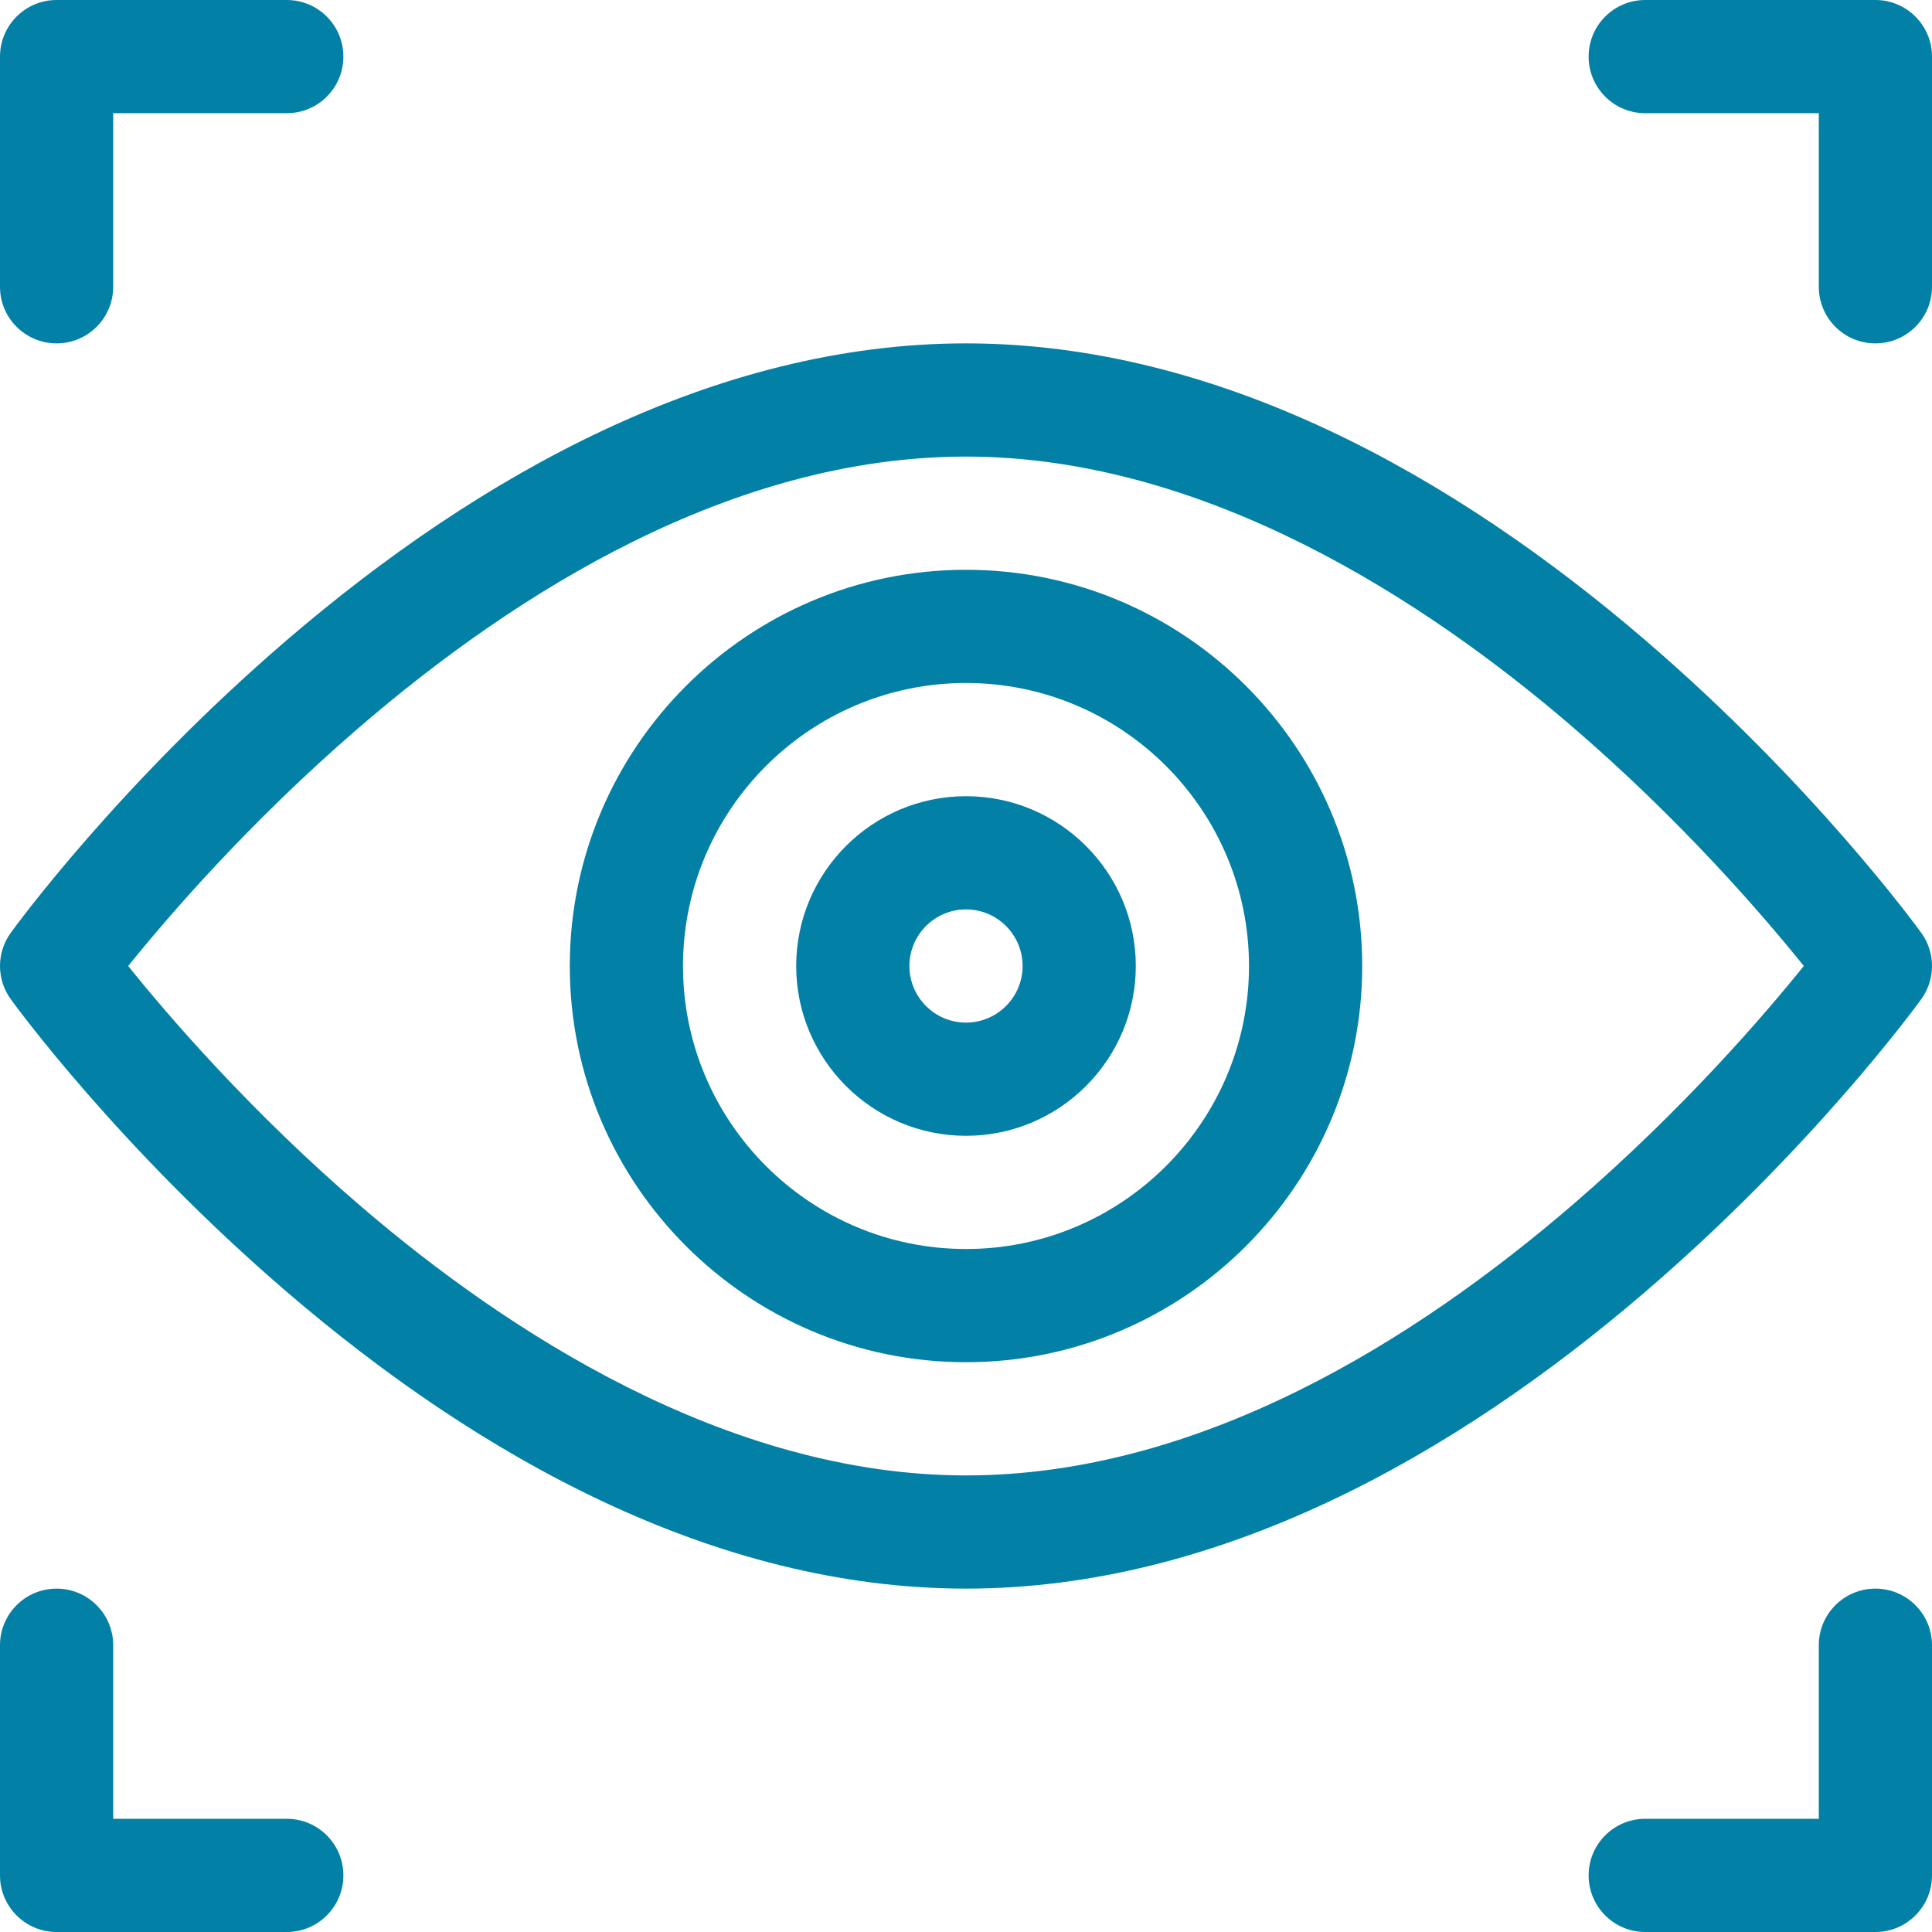
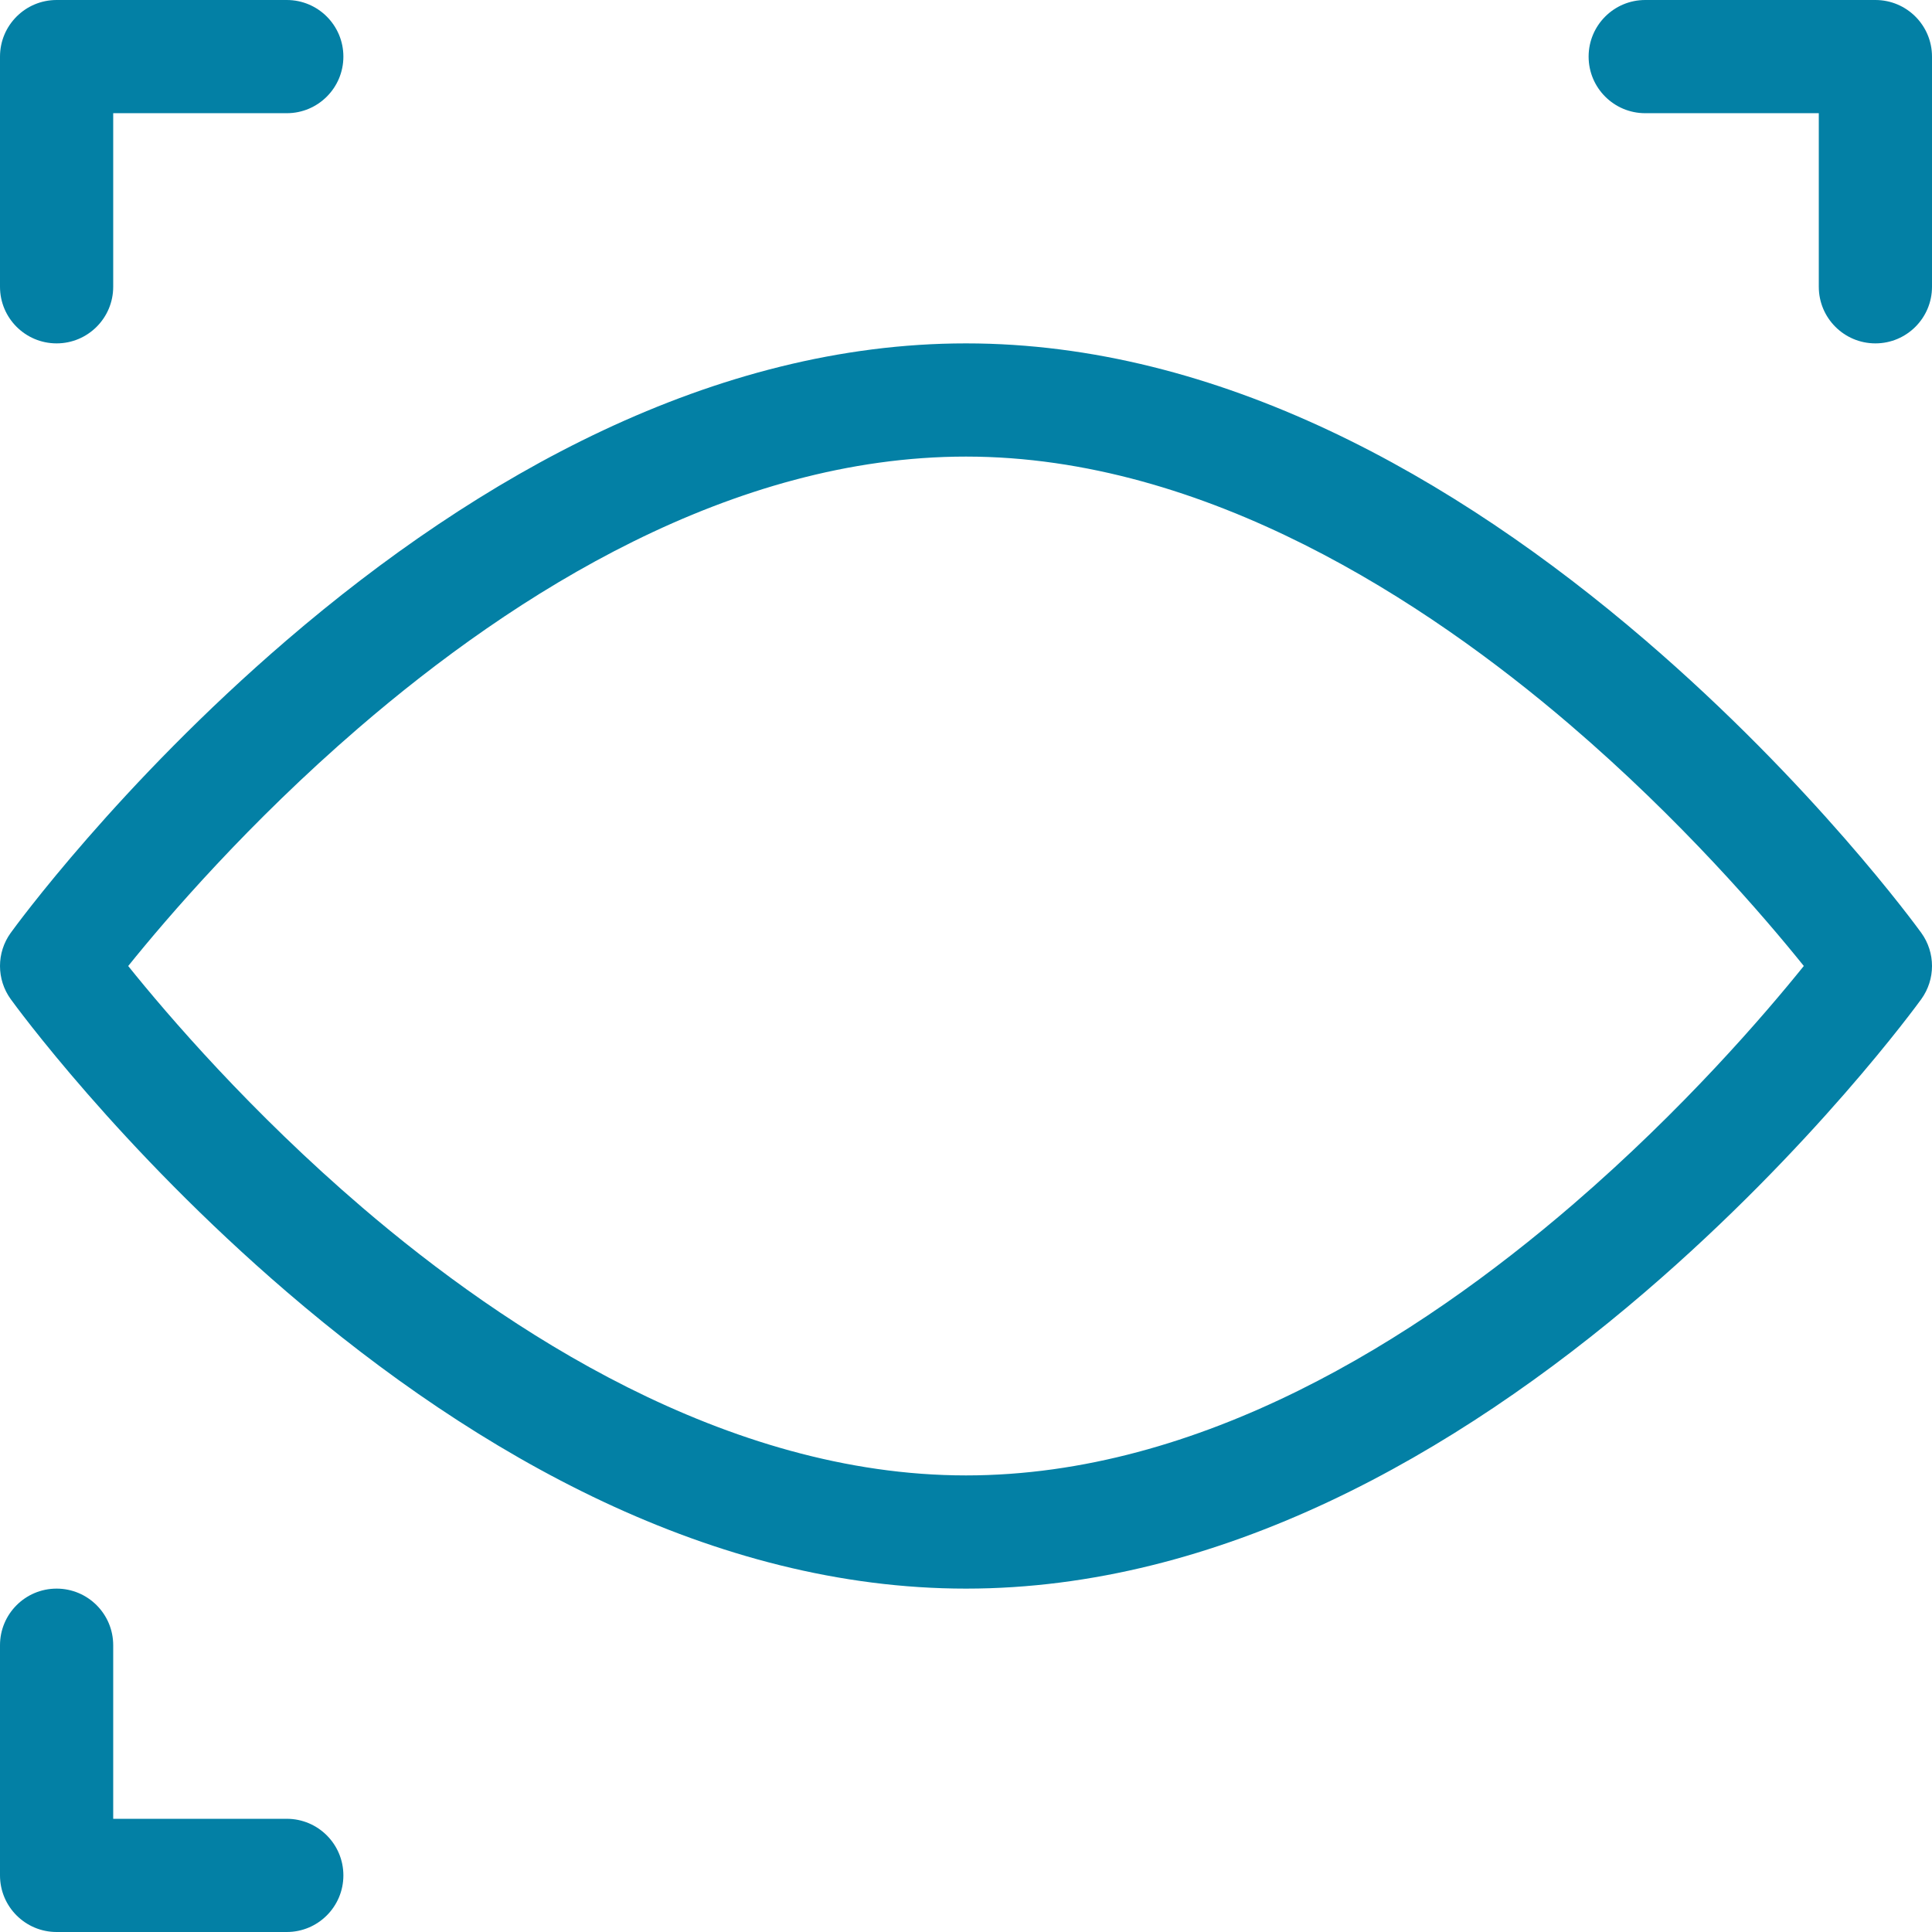
<svg xmlns="http://www.w3.org/2000/svg" version="1.1" id="Capa_1" x="0px" y="0px" width="512px" height="512px" viewBox="0 0 512 512" enable-background="new 0 0 512 512" xml:space="preserve">
  <g>
    <path fill="#0380A5" d="M15,91c8.284,0,15-6.716,15-15V30h46c8.284,0,15-6.716,15-15S84.284,0,76,0H15C6.716,0,0,6.716,0,15v61   C0,84.284,6.716,91,15,91z" />
    <path fill="#0380A5" d="M15,512h61c8.284,0,15-6.716,15-15s-6.716-15-15-15H30v-46c0-8.284-6.716-15-15-15s-15,6.716-15,15v61   C0,505.284,6.716,512,15,512z" />
    <path fill="#0380A5" d="M497,91c8.284,0,15-6.716,15-15V15c0-8.284-6.716-15-15-15h-61c-8.284,0-15,6.716-15,15s6.716,15,15,15h46   v46C482,84.284,488.716,91,497,91z" />
-     <path fill="#0380A5" d="M497,421c-8.284,0-15,6.716-15,15v46h-46c-8.284,0-15,6.716-15,15s6.716,15,15,15h61   c8.284,0,15-6.716,15-15v-61C512,427.716,505.284,421,497,421z" />
-     <path fill="#0380A5" d="M256,361c57.897,0,105-47.104,105-105c0-57.897-47.103-105-105-105c-57.897,0-105,47.103-105,105   C151,313.896,198.103,361,256,361z M256,181c41.355,0,75,33.645,75,75c0,41.355-33.645,75-75,75c-41.355,0-75-33.645-75-75   C181,214.645,214.645,181,256,181z" />
-     <path fill="#0380A5" d="M256,301c24.813,0,45-20.188,45-45c0-24.813-20.188-45-45-45c-24.813,0-45,20.187-45,45   C211,280.813,231.187,301,256,301z M256,241c8.271,0,15,6.729,15,15c0,8.271-6.729,15-15,15c-8.271,0-15-6.729-15-15   C241,247.729,247.729,241,256,241z" />
    <path fill="#0380A5" d="M76.023,342.381C126.615,385.814,189.1,421,256,421c66.903,0,129.389-35.189,179.977-78.619   c44.518-38.216,72.029-76.003,73.181-77.593c3.793-5.246,3.793-12.332,0-17.577c-1.149-1.59-28.663-39.377-73.181-77.593   C385.385,126.186,322.9,91,256,91c-66.903,0-129.389,35.19-179.977,78.619c-44.516,38.216-72.029,76.003-73.179,77.593   c-3.793,5.246-3.793,12.332,0,17.577C3.994,266.378,31.508,304.166,76.023,342.381L76.023,342.381z M256,121   c63.673,0,122.116,38.583,159.933,70.951c29.612,25.345,51.609,51.001,62.095,64.044c-10.343,12.847-31.897,37.957-61.025,63.071   C375.292,355.027,318.06,391,256,391c-63.673,0-122.116-38.583-159.933-70.951c-29.614-25.347-51.612-51.004-62.093-64.044   C44.315,243.158,65.872,218.049,95,192.934C136.708,156.972,193.94,121,256,121L256,121z" />
  </g>
</svg>